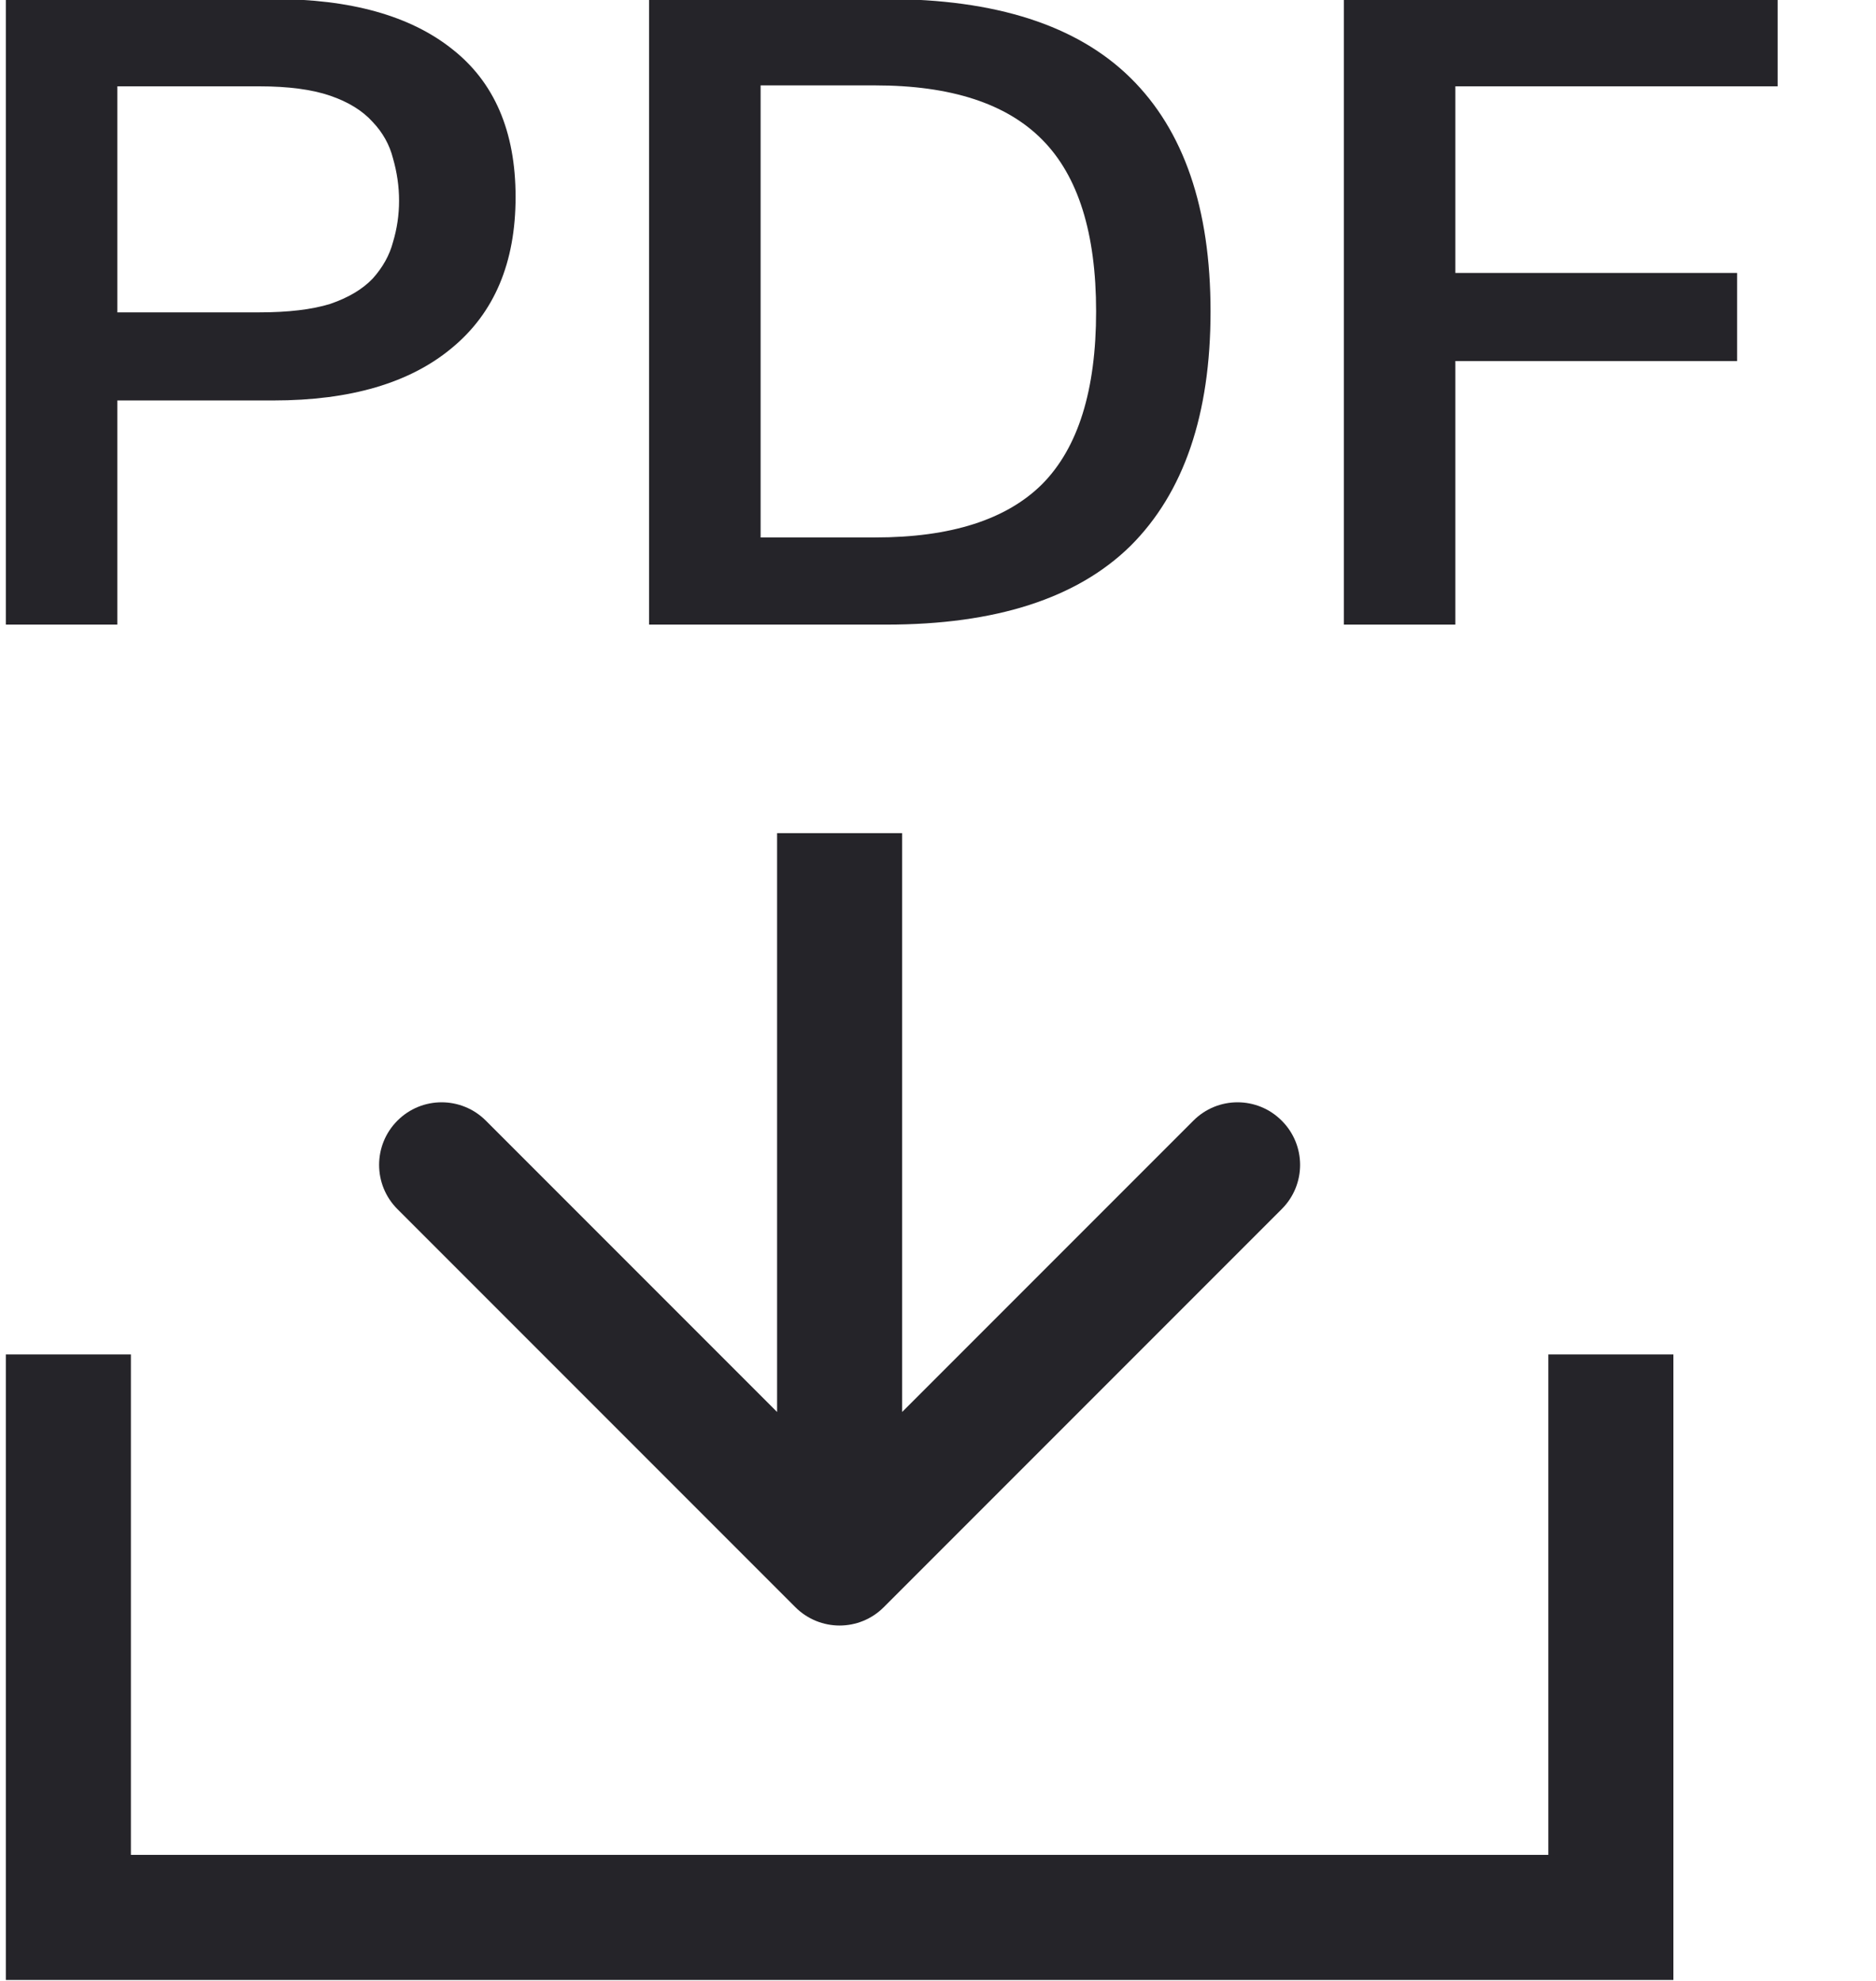
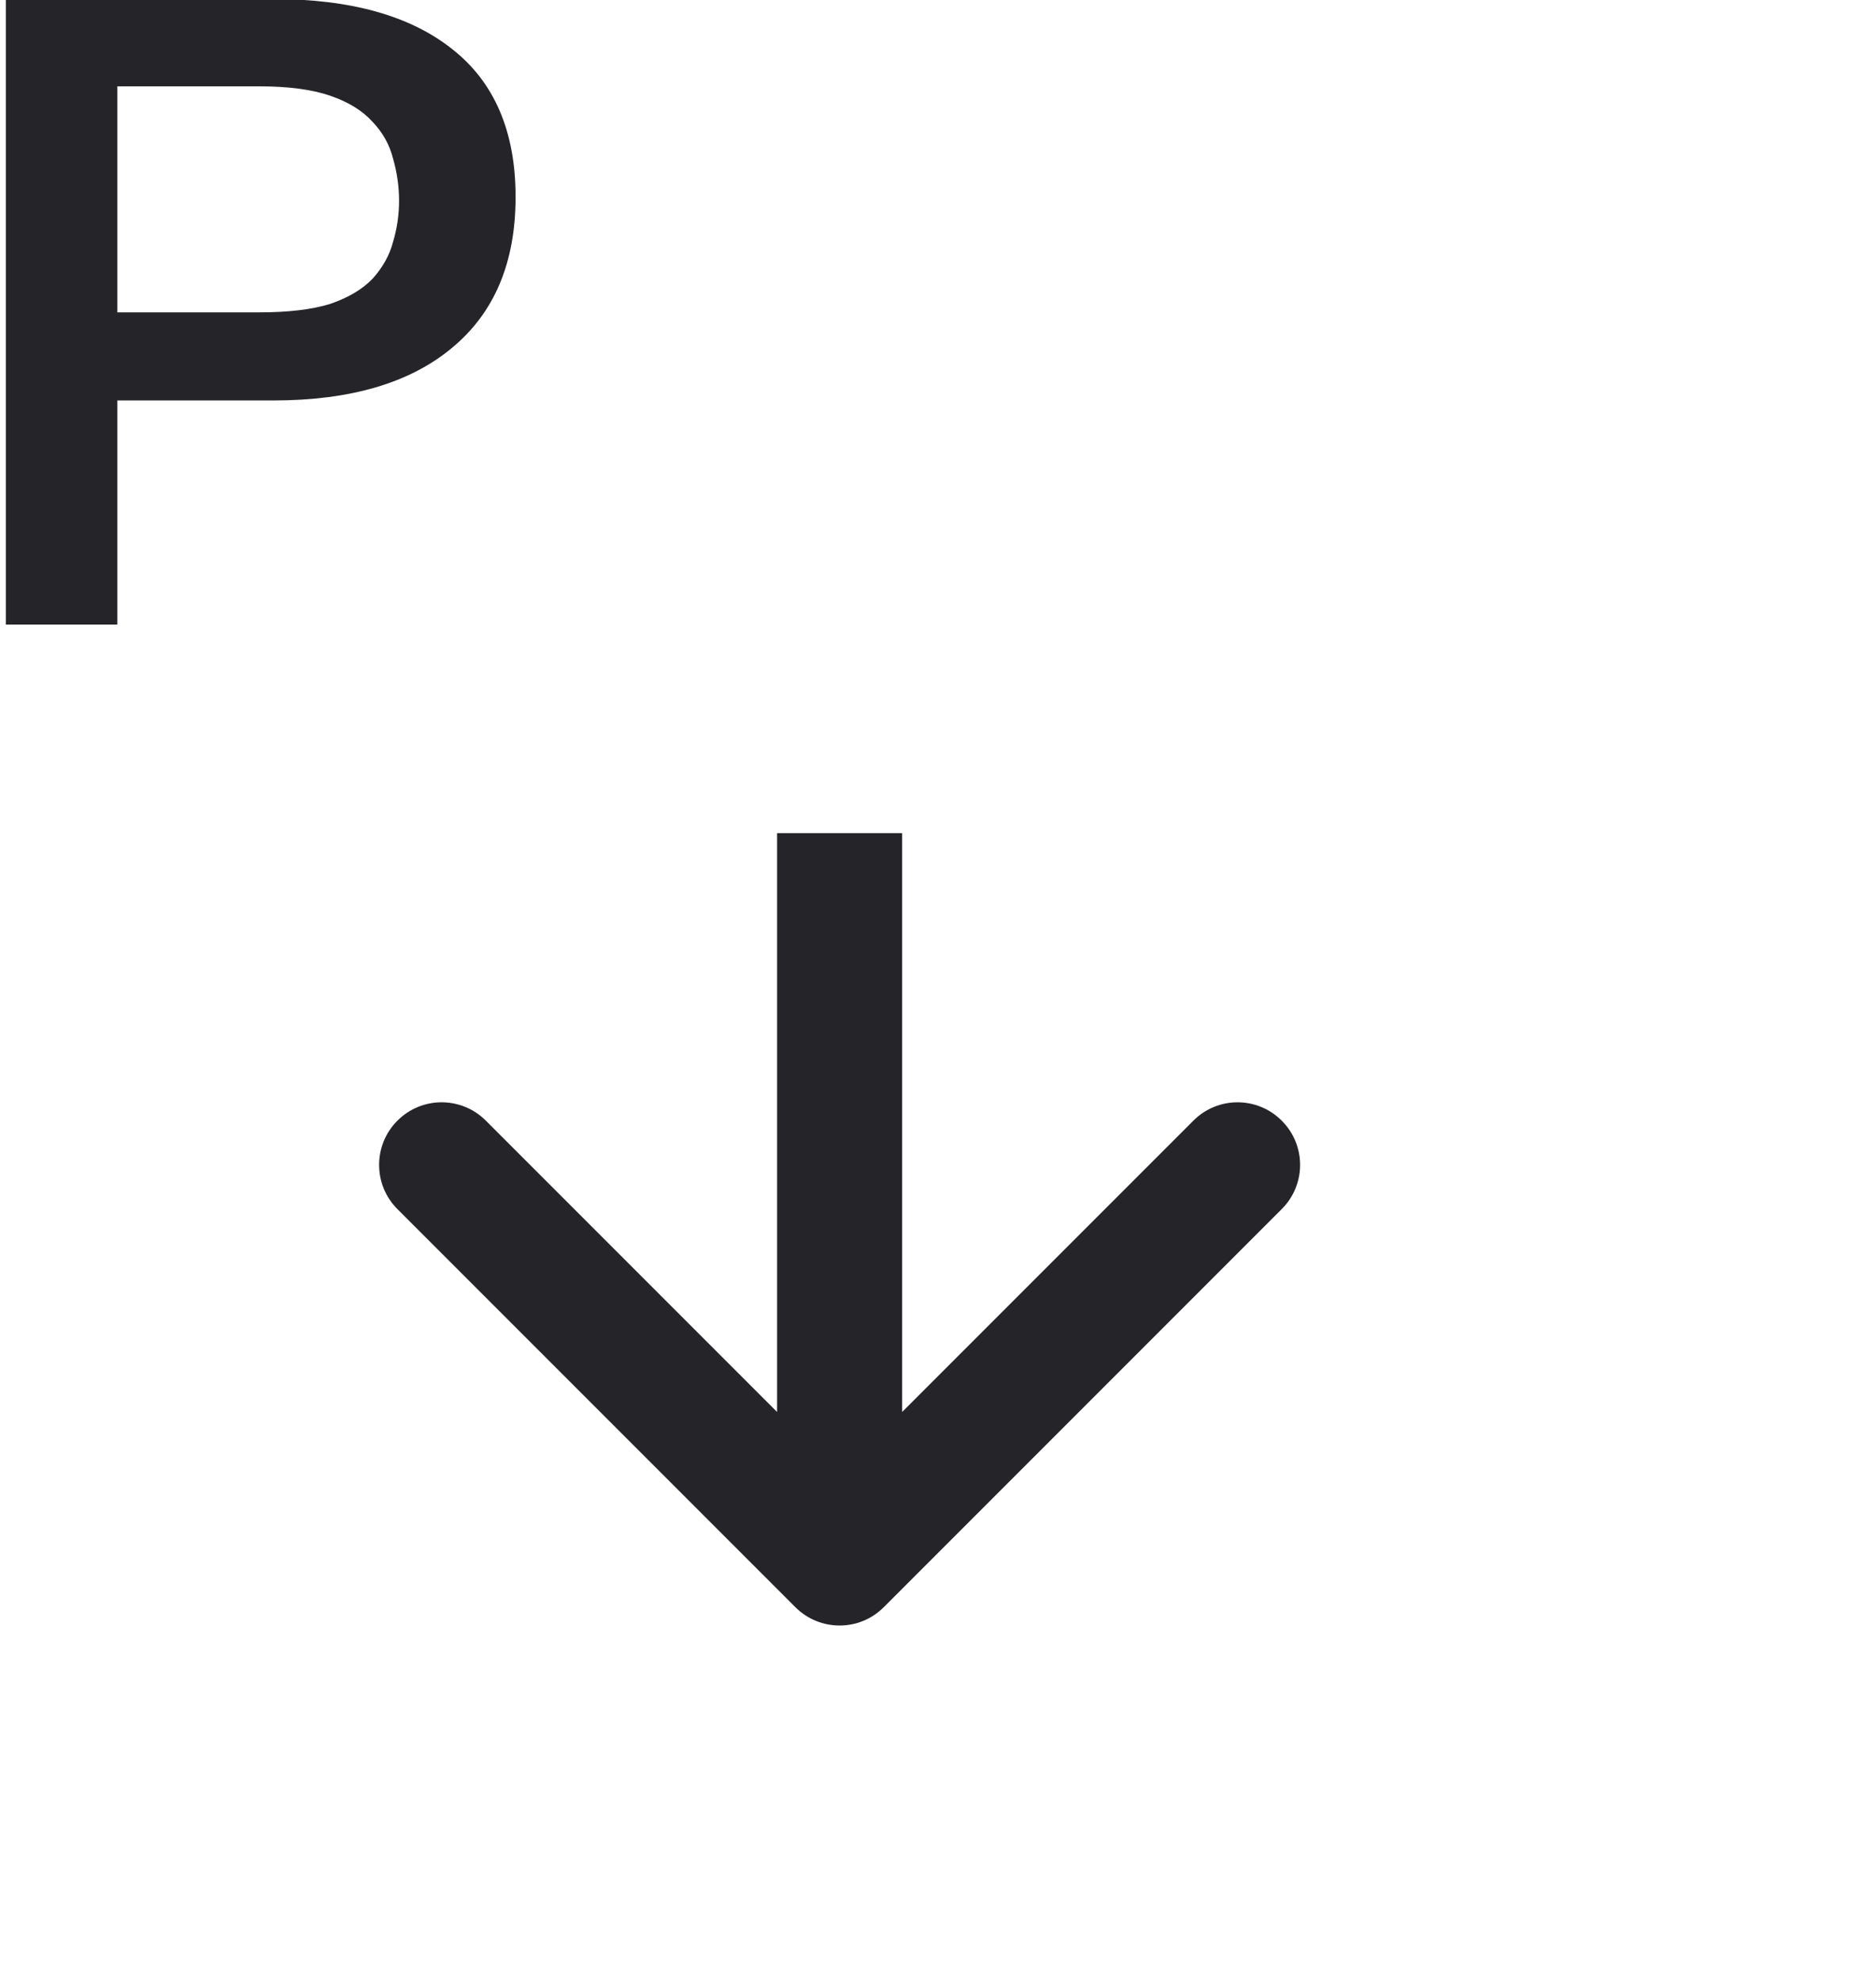
<svg xmlns="http://www.w3.org/2000/svg" width="18" height="19" viewBox="0 0 18 19" fill="none">
-   <path fill-rule="evenodd" clip-rule="evenodd" d="M0.056 12.991V18.991H16.056V12.991H14.856V17.791H1.256V12.991H0.056Z" fill="#252429" />
  <path fill-rule="evenodd" clip-rule="evenodd" d="M12.298 11.597L8.48 15.415C8.246 15.65 7.866 15.65 7.631 15.415L3.813 11.597C3.579 11.363 3.579 10.983 3.813 10.749C4.047 10.514 4.427 10.514 4.662 10.749L7.456 13.543V7.991H8.656V13.543L11.45 10.749C11.684 10.514 12.064 10.514 12.298 10.749C12.533 10.983 12.533 11.363 12.298 11.597Z" fill="#252429" />
  <path d="M1.126 3.841V5.991H0.056V-0.009H2.623C3.362 -0.009 3.933 0.15 4.335 0.468C4.743 0.786 4.947 1.26 4.947 1.889C4.947 2.519 4.743 3.002 4.335 3.338C3.933 3.673 3.362 3.841 2.623 3.841H1.126ZM1.126 2.996H2.487C2.766 2.996 2.993 2.969 3.168 2.915C3.343 2.855 3.479 2.774 3.576 2.672C3.673 2.564 3.738 2.447 3.771 2.321C3.809 2.195 3.829 2.063 3.829 1.925C3.829 1.787 3.809 1.652 3.771 1.52C3.738 1.389 3.673 1.272 3.576 1.17C3.479 1.062 3.343 0.978 3.168 0.918C2.993 0.858 2.766 0.828 2.487 0.828H1.126V2.996Z" fill="#252429" />
-   <path d="M6.228 5.991V-0.009H8.504C9.554 -0.009 10.335 0.243 10.847 0.747C11.359 1.251 11.615 1.997 11.615 2.987C11.615 3.976 11.359 4.726 10.847 5.236C10.335 5.739 9.554 5.991 8.504 5.991H6.228ZM7.298 5.155H8.397C9.123 5.155 9.658 4.984 10.001 4.642C10.345 4.294 10.517 3.742 10.517 2.987C10.517 2.237 10.345 1.688 10.001 1.341C9.658 0.993 9.123 0.819 8.397 0.819H7.298V5.155Z" fill="#252429" />
-   <path d="M12.894 5.991V-0.009H17.056V0.828H13.964V2.618H16.667V3.463H13.964V5.991H12.894Z" fill="#252429" />
</svg>